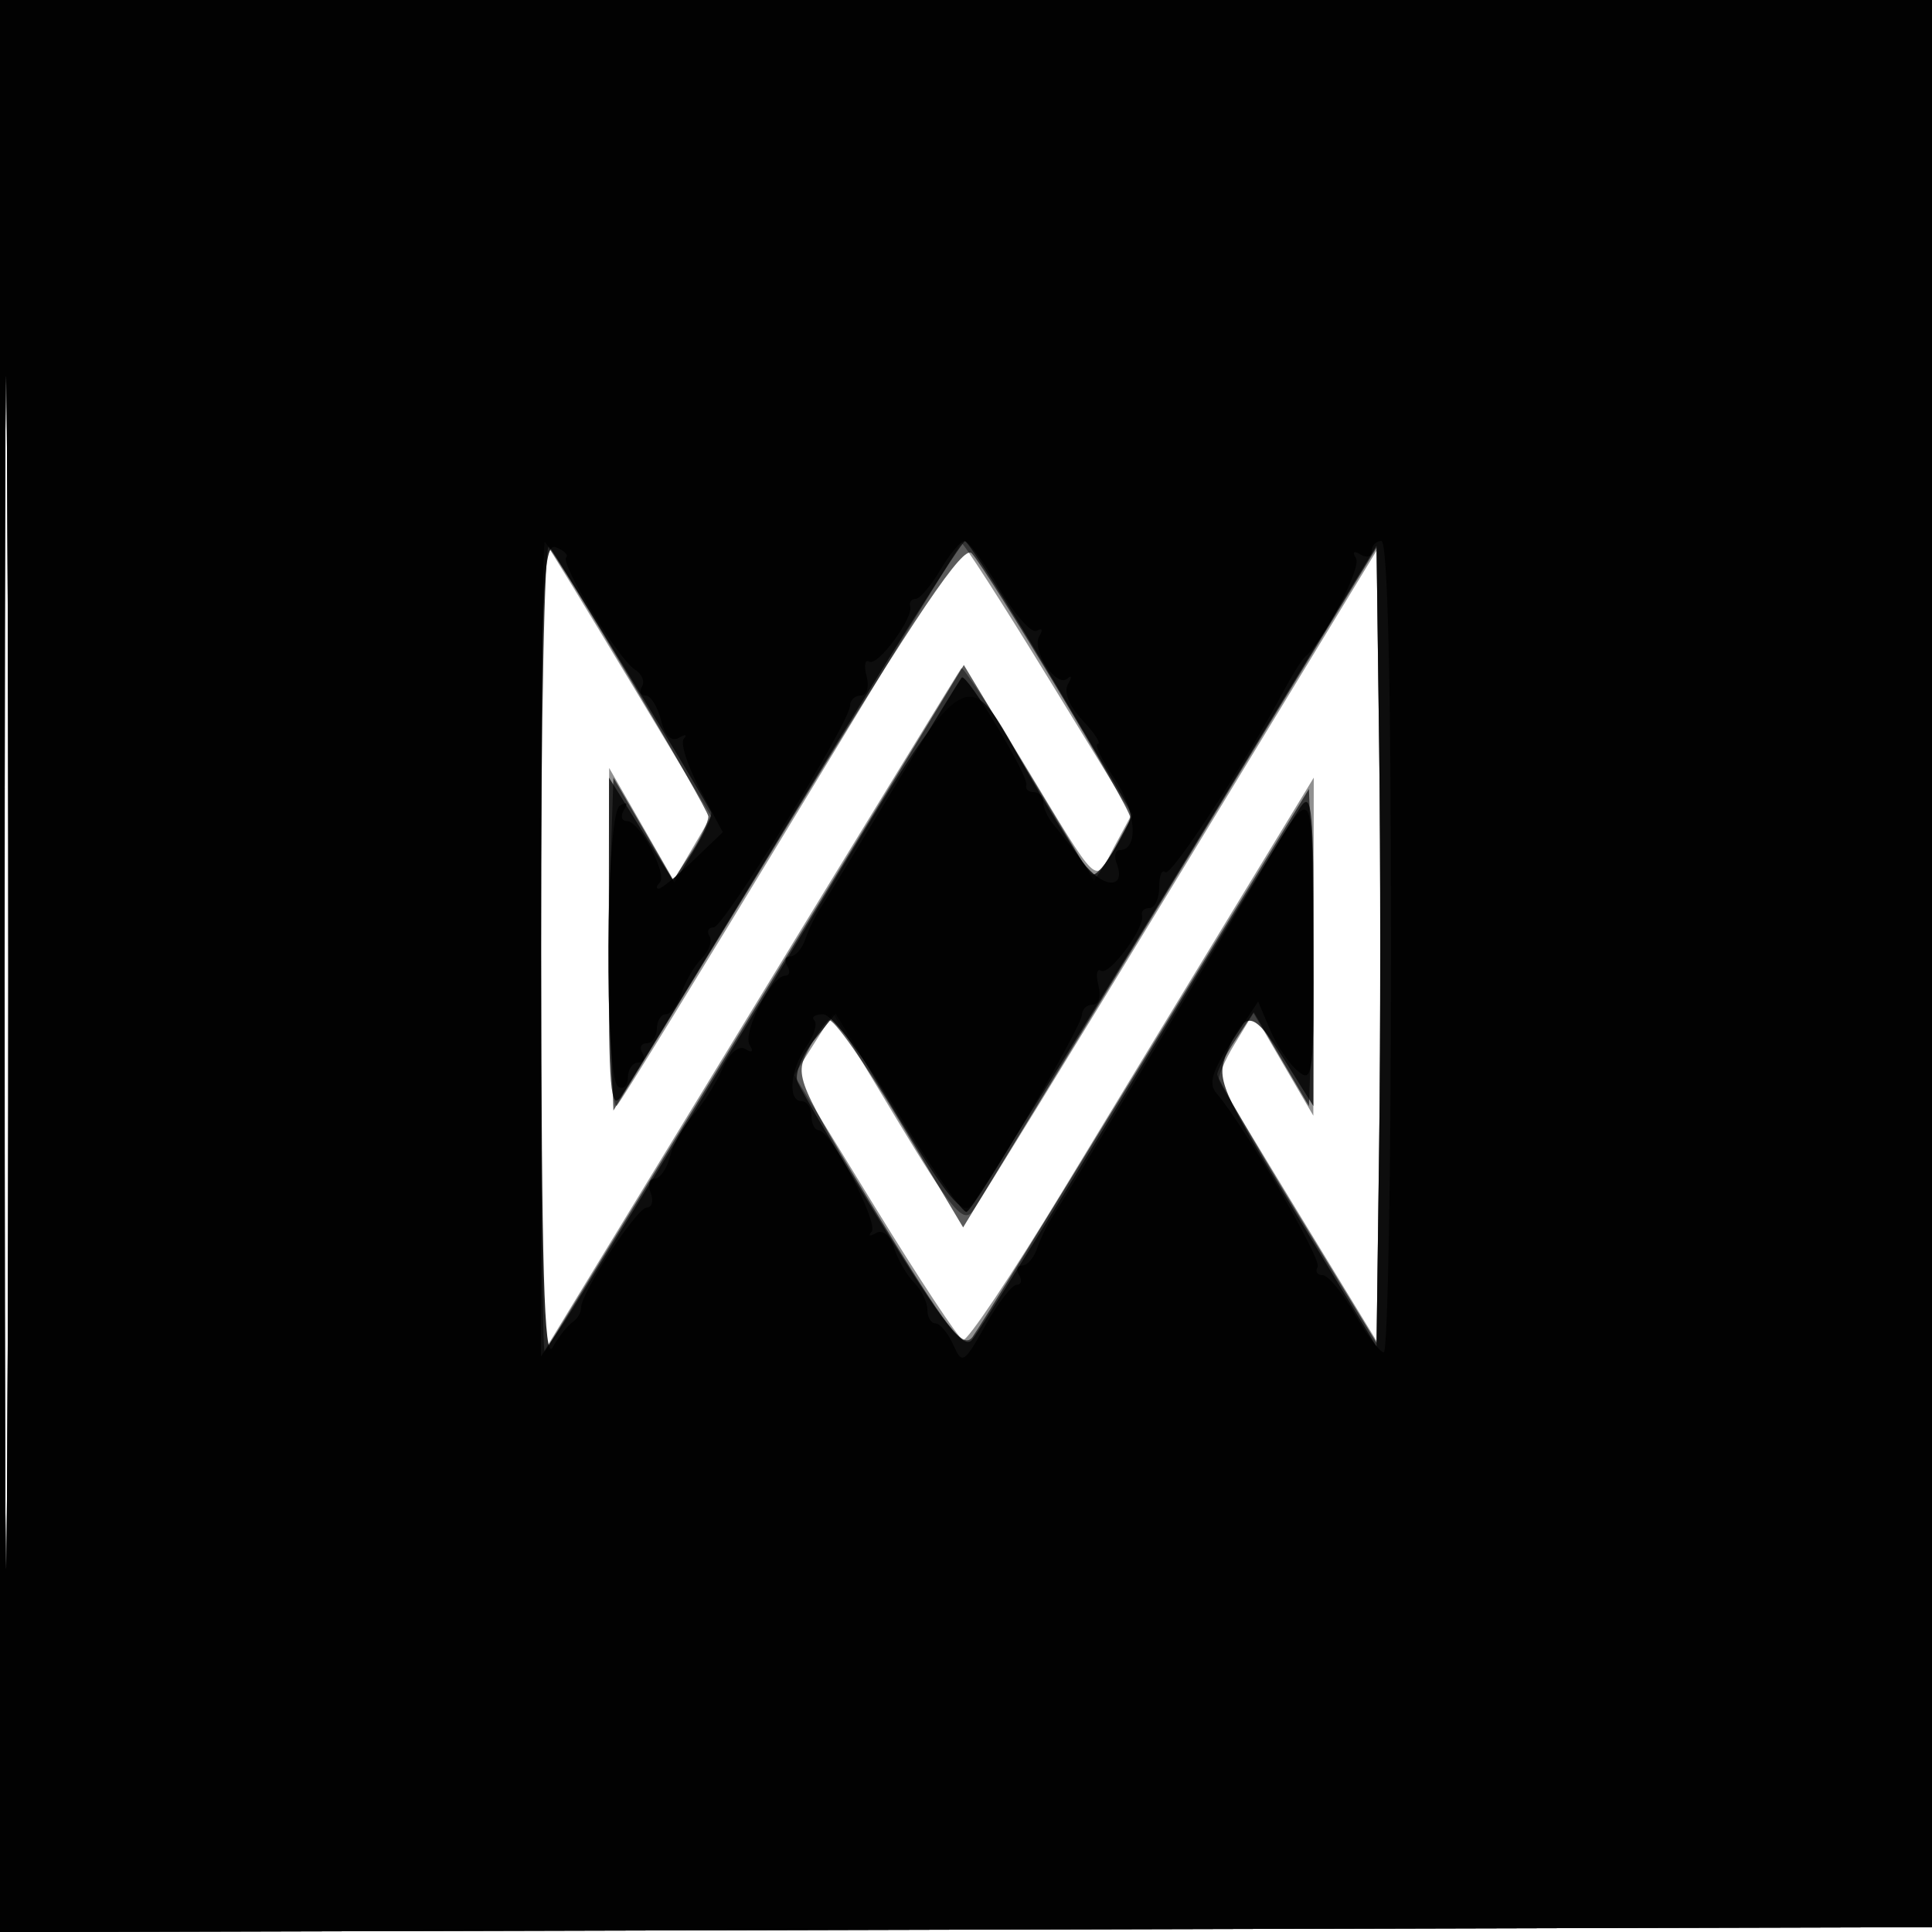
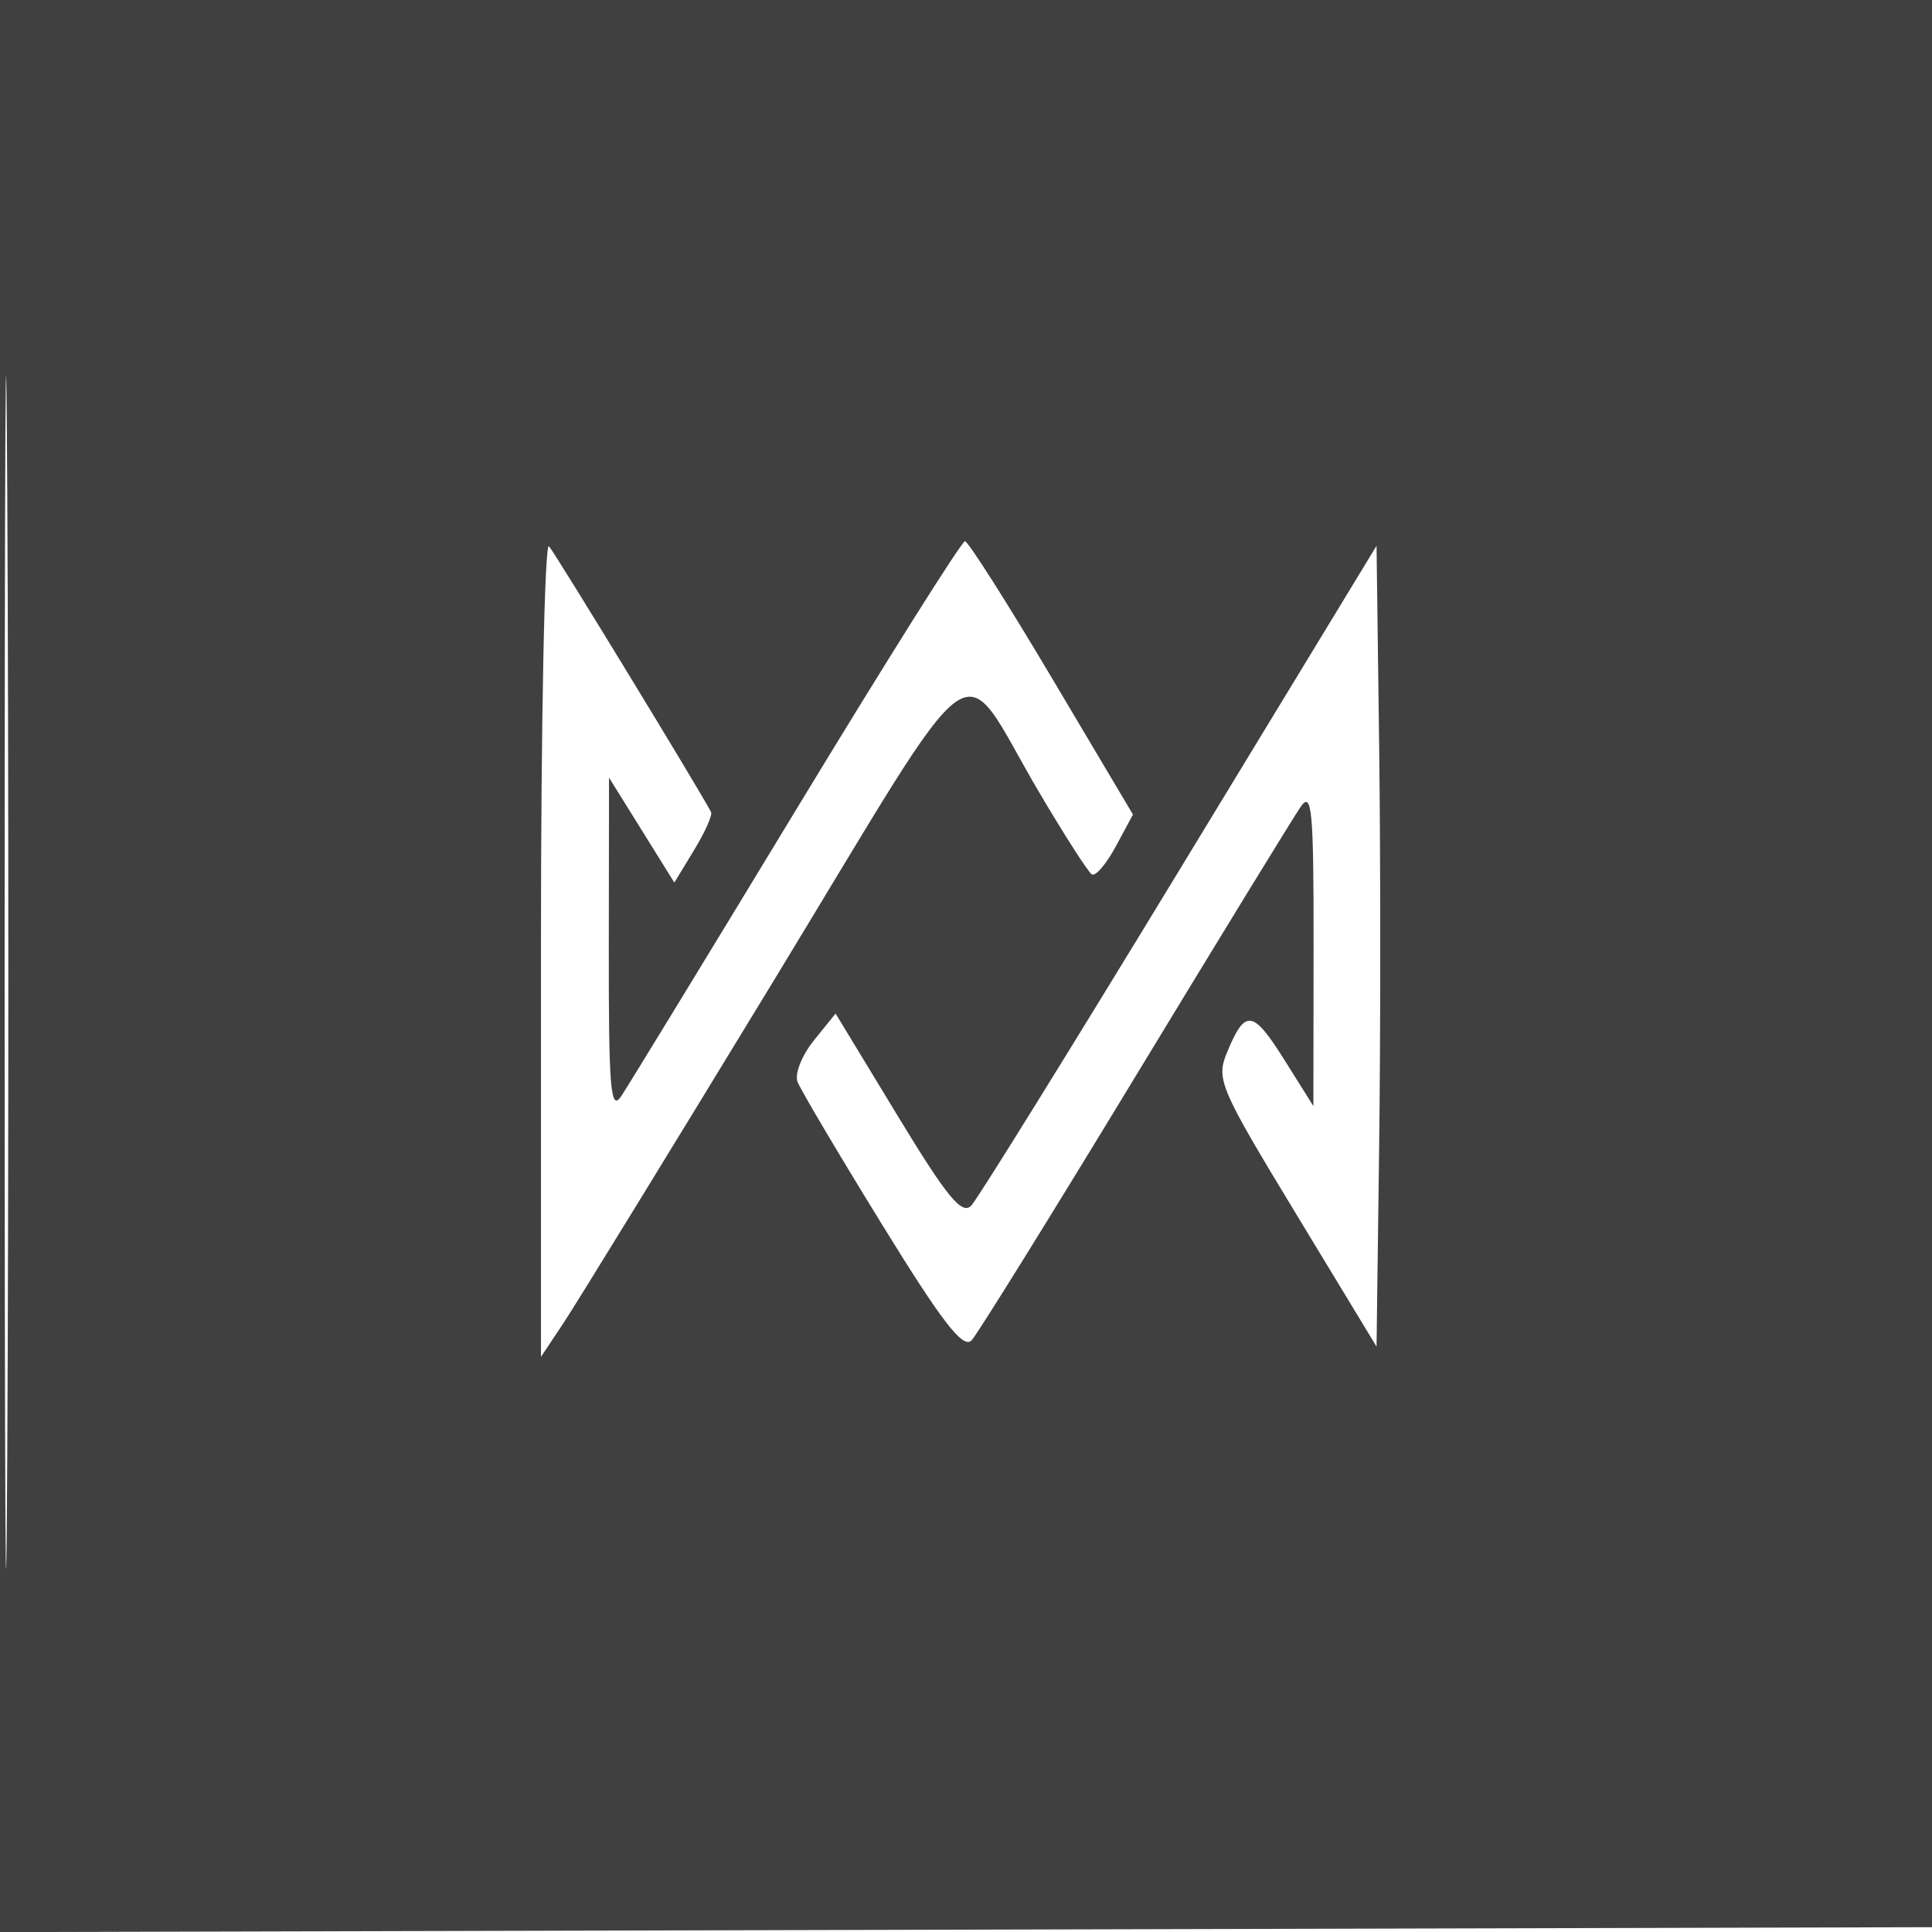
<svg xmlns="http://www.w3.org/2000/svg" width="200" height="200" fill="#000000">
-   <path fill-opacity=".431" fill-rule="evenodd" d="M0 100.005V200.01l100.25-.255 100.25-.255.255-99.75L201.01 0H0zm.481.495c0 55 .121 77.647.269 50.326.148-27.32.148-72.32 0-100C.602 23.147.481 45.5.481 100.5M56 98.039v42.373l21.608-35.456c11.885-19.501 21.745-35.603 21.911-35.784s2.93 4.013 6.142 9.317c8.413 13.894 7.57 13.094 9.674 9.188l1.82-3.38-8.698-14.195c-4.783-7.807-8.81-14.062-8.948-13.898S91.489 69.325 81.993 85c-9.497 15.675-17.655 28.927-18.13 29.45-.487.536-.85-6.866-.833-17l.031-17.95 3.337 5.818 3.338 5.819 1.944-3.319 1.944-3.318-8.417-14c-4.629-7.7-8.594-14.187-8.812-14.417-.217-.229-.395 18.651-.395 41.956m66.148-7.588c-11.194 18.395-20.869 34.132-21.5 34.971-.95 1.262-2.292-.375-7.776-9.486l-6.628-11.011-2.019 3.189-2.02 3.19 8.331 13.576c4.582 7.466 8.698 13.695 9.147 13.842s5.092-6.791 10.317-15.417 13.213-21.786 17.75-29.243l8.25-13.56-.022 17.499-.022 17.499-3.099-5.316-3.098-5.316-1.928 3.17c-1.061 1.744-1.794 3.479-1.63 3.857.165.377 3.899 6.59 8.299 13.807l8 13.12.27-20.411c.149-11.226.149-29.635 0-40.909l-.27-20.498z" />
-   <path fill-opacity=".642" fill-rule="evenodd" d="M0 100.005V200.01l100.25-.255 100.25-.255.255-99.75L201.01 0H0zm.481.495c0 55 .121 77.647.269 50.326.148-27.32.148-72.32 0-100C.602 23.147.481 45.5.481 100.5M56 98c0 23.283.171 42.146.38 41.917.292-.321 26.417-43.097 41.375-67.747l2.021-3.33 6.731 11.172 6.732 11.173 1.874-2.843c1.031-1.563 1.877-3.249 1.88-3.746.008-.992-14.618-25.352-16.402-27.319-.839-.926-5.493 5.953-19.1 28.233L63.5 114.966l-.289-8.483c-.159-4.666-.159-12.42 0-17.233l.289-8.75 3.092 5.316 3.092 5.315 1.825-2.785c1.003-1.531 1.822-3.248 1.82-3.815-.004-.843-15.6-27.044-16.933-28.448C56.178 55.854 56 74.717 56 98m65.101-6.122-21.398 35.183-6.547-10.968c-3.601-6.033-6.912-10.744-7.359-10.468-.446.276-1.439 1.716-2.206 3.199-1.339 2.59-1.049 3.267 7.257 16.925 7.269 11.953 8.84 13.975 9.828 12.649.647-.868 8.747-13.986 18-29.152L135.5 81.673l.29 8.164c.16 4.489.16 11.876 0 16.413l-.29 8.25-2.857-4.861-2.857-4.861-1.887 2.861c-1.037 1.574-1.889 3.192-1.892 3.596-.004.405 3.705 6.82 8.243 14.257l8.25 13.522.27-20.507c.149-11.279.149-29.801 0-41.16l-.27-20.653z" />
  <path fill-opacity=".75" fill-rule="evenodd" d="M0 100.005V200.01l100.25-.255 100.25-.255.255-99.75L201.01 0H0zm.481.495c0 55 .121 77.647.269 50.326.148-27.32.148-72.32 0-100C.602 23.147.481 45.5.481 100.5M56 98.032v42.432l2.319-3.482c1.275-1.915 11.042-17.819 21.702-35.341 22.209-36.502 18.948-34.191 27.59-19.557 2.6 4.404 5.038 8.199 5.417 8.433s1.491-1.065 2.472-2.886l1.783-3.312-8.391-14.132c-4.616-7.772-8.665-14.144-8.999-14.159S91.712 68.487 82.456 83.75s-17.42 28.638-18.143 29.723c-1.109 1.665-1.309-.744-1.29-15.5l.022-17.473 3.382 5.432 3.381 5.432 2.044-3.362c1.125-1.848 1.916-3.617 1.758-3.931-.967-1.927-16.095-26.743-16.777-27.521-.458-.522-.833 18.144-.833 41.482M122.133 90c-11.202 18.425-20.912 34.082-21.578 34.792-.968 1.033-2.502-.834-7.633-9.289L86.5 104.922l-2.251 2.789c-1.238 1.534-2.001 3.454-1.694 4.266.306.813 4.233 7.446 8.726 14.74 6.286 10.206 8.431 12.977 9.307 12.023.626-.682 8.237-12.94 16.914-27.24s16.388-26.888 17.137-27.973c1.172-1.699 1.358.31 1.342 14.5l-.019 16.473-3.009-4.792c-3.262-5.195-4.051-5.301-5.918-.793-1.165 2.813-.815 3.636 7.12 16.722l8.345 13.764.27-20.7c.149-11.386.149-30.038 0-41.451l-.27-20.75z" />
-   <path fill-opacity=".846" fill-rule="evenodd" d="M0 100.005V200.01l100.25-.255 100.25-.255.255-99.75L201.01 0H0zm.481.495c0 55 .121 77.647.269 50.326.148-27.32.148-72.32 0-100C.602 23.147.481 45.5.481 100.5m55.549-1.719c.023 32.37.306 42.234 1.165 40.719.624-1.1 1.548-2.275 2.055-2.612.506-.336.913-1.011.903-1.5C60.124 133.863 65.93 125 66.959 125c.538 0 .719-.675.403-1.5-.317-.825-.127-1.5.423-1.5.549 0 1.255-1.021 1.568-2.27.313-1.248 1.378-3.161 2.365-4.25s2.358-3.243 3.043-4.786c.755-1.699 1.701-2.526 2.398-2.096.71.439.878.27.438-.441-.765-1.238 2.277-7.157 3.678-7.157.463 0 .565-.45.225-1s-.194-1 .324-1c.519 0 1.207-.787 1.53-1.75.324-.963 1.034-2.425 1.579-3.25s3.986-6.45 7.645-12.5 6.8-11.162 6.98-11.359c.487-.536 6.972 10.237 6.687 11.109-.135.412.205.75.755.75s1 .469 1 1.042.455 1.586 1.011 2.25 1.942 2.45 3.08 3.968c2.05 2.733 4.542 2.832 3.509.139-.296-.77-.154-1.399.315-1.399 2.01 0 1.699-4.103-.562-7.432-1.334-1.962-2.105-3.568-1.715-3.568.391 0-.315-1.092-1.568-2.426-1.398-1.488-1.984-2.938-1.514-3.75.42-.728.395-.989-.056-.58-1.137 1.03-3.782-2.979-2.903-4.4.394-.638.277-.884-.263-.551-.536.332-2.275-1.624-3.864-4.345-1.59-2.721-3.22-4.948-3.624-4.948s-1.53 1.35-2.505 3-2.125 3-2.557 3-.684.337-.562.75c.363 1.221-3.37 6.276-4.238 5.74-.439-.271-.562.408-.274 1.509.293 1.119.031 2.001-.593 2.001-.615 0-1.117.466-1.117 1.036C88 74.767 74.94 96 73.875 96c-.546 0-.737.414-.425.919.313.506-.051 1.54-.809 2.297-.757.758-1.692 2.369-2.076 3.581S69.446 105 68.933 105s-.933.675-.933 1.5-.477 1.5-1.059 1.5-.781.45-.441 1 .141 1-.441 1-1.059.702-1.059 1.559-.45 1.281-1 .941c-1.466-.906-1.321-28.184.155-29.095.715-.443.883-.275.44.44-.392.635-.248 1.155.32 1.155 1.298 0 4.227 5.525 3.378 6.373-.344.345-.393.627-.108.627s1.895-1.316 3.578-2.924l3.06-2.924-2.369-4.451c-1.304-2.449-2.051-4.805-1.662-5.237.389-.431.159-.469-.513-.083-.779.447-1.451-.217-1.858-1.84C68.07 73.143 67.355 72 66.833 72c-.523 0-.69-.422-.371-.939s-.015-1.303-.743-1.75c-1.659-1.017-7.748-10.948-7.107-11.59.261-.261-.22-.74-1.069-1.066-1.376-.528-1.54 4.027-1.513 42.126M142 57.059c0 .582-.52.738-1.155.346-.701-.434-.883-.276-.463.403.583.944-3.394 8.619-5.281 10.193-.331.275-1.32 1.85-2.2 3.5-4.114 7.717-11.715 19.352-12.276 18.791-.344-.344-.625.35-.625 1.541 0 1.192-.45 2.167-1 2.167s-.9.338-.778.75c.363 1.221-3.37 6.276-4.238 5.74-.439-.271-.562.408-.274 1.509.293 1.119.031 2.001-.593 2.001-.615 0-1.117.485-1.117 1.077 0 1.164-10.859 19.718-11.926 20.377-.355.22-3.495-4.292-6.977-10.027-3.66-6.03-6.983-10.427-7.88-10.427-.853 0-1.266.284-.919.631s-.028 1.573-.833 2.723C81.787 110.749 81.52 114 83 114c.55 0 1 .675 1 1.5s.338 1.5.75 1.501c1.238.002 6.262 9.647 5.477 10.516-.4.442-.197.5.451.129.7-.401 1.464.226 1.882 1.543.387 1.22 1.319 2.833 2.072 3.586.752.752 1.368 2.011 1.368 2.796 0 .786.381 1.429.847 1.429s1.288.988 1.827 2.195c.93 2.085 1.097 1.985 3.337-2 1.296-2.307 2.751-4.195 3.232-4.195s.597-.45.257-1-.194-1 .324-1c.519 0 1.207-.787 1.53-1.75.324-.963 1.031-2.425 1.573-3.25 1.473-2.244 16.189-26.551 20.585-34 6.775-11.483 6.308-11.849 6.432 5.043.105 14.179-.006 15.151-1.569 13.853-.925-.767-2.233-2.706-2.906-4.308l-1.225-2.913-2.716 4.104c-2.079 3.141-2.45 4.411-1.582 5.412 2.79 3.219 10.931 17.199 10.46 17.962-.288.466-.061.847.505.847s2.055 1.797 3.309 3.992 2.618 3.996 3.03 4S144 121.1 144 98c0-27.333-.349-42-1-42-.55 0-1 .477-1 1.059" />
</svg>